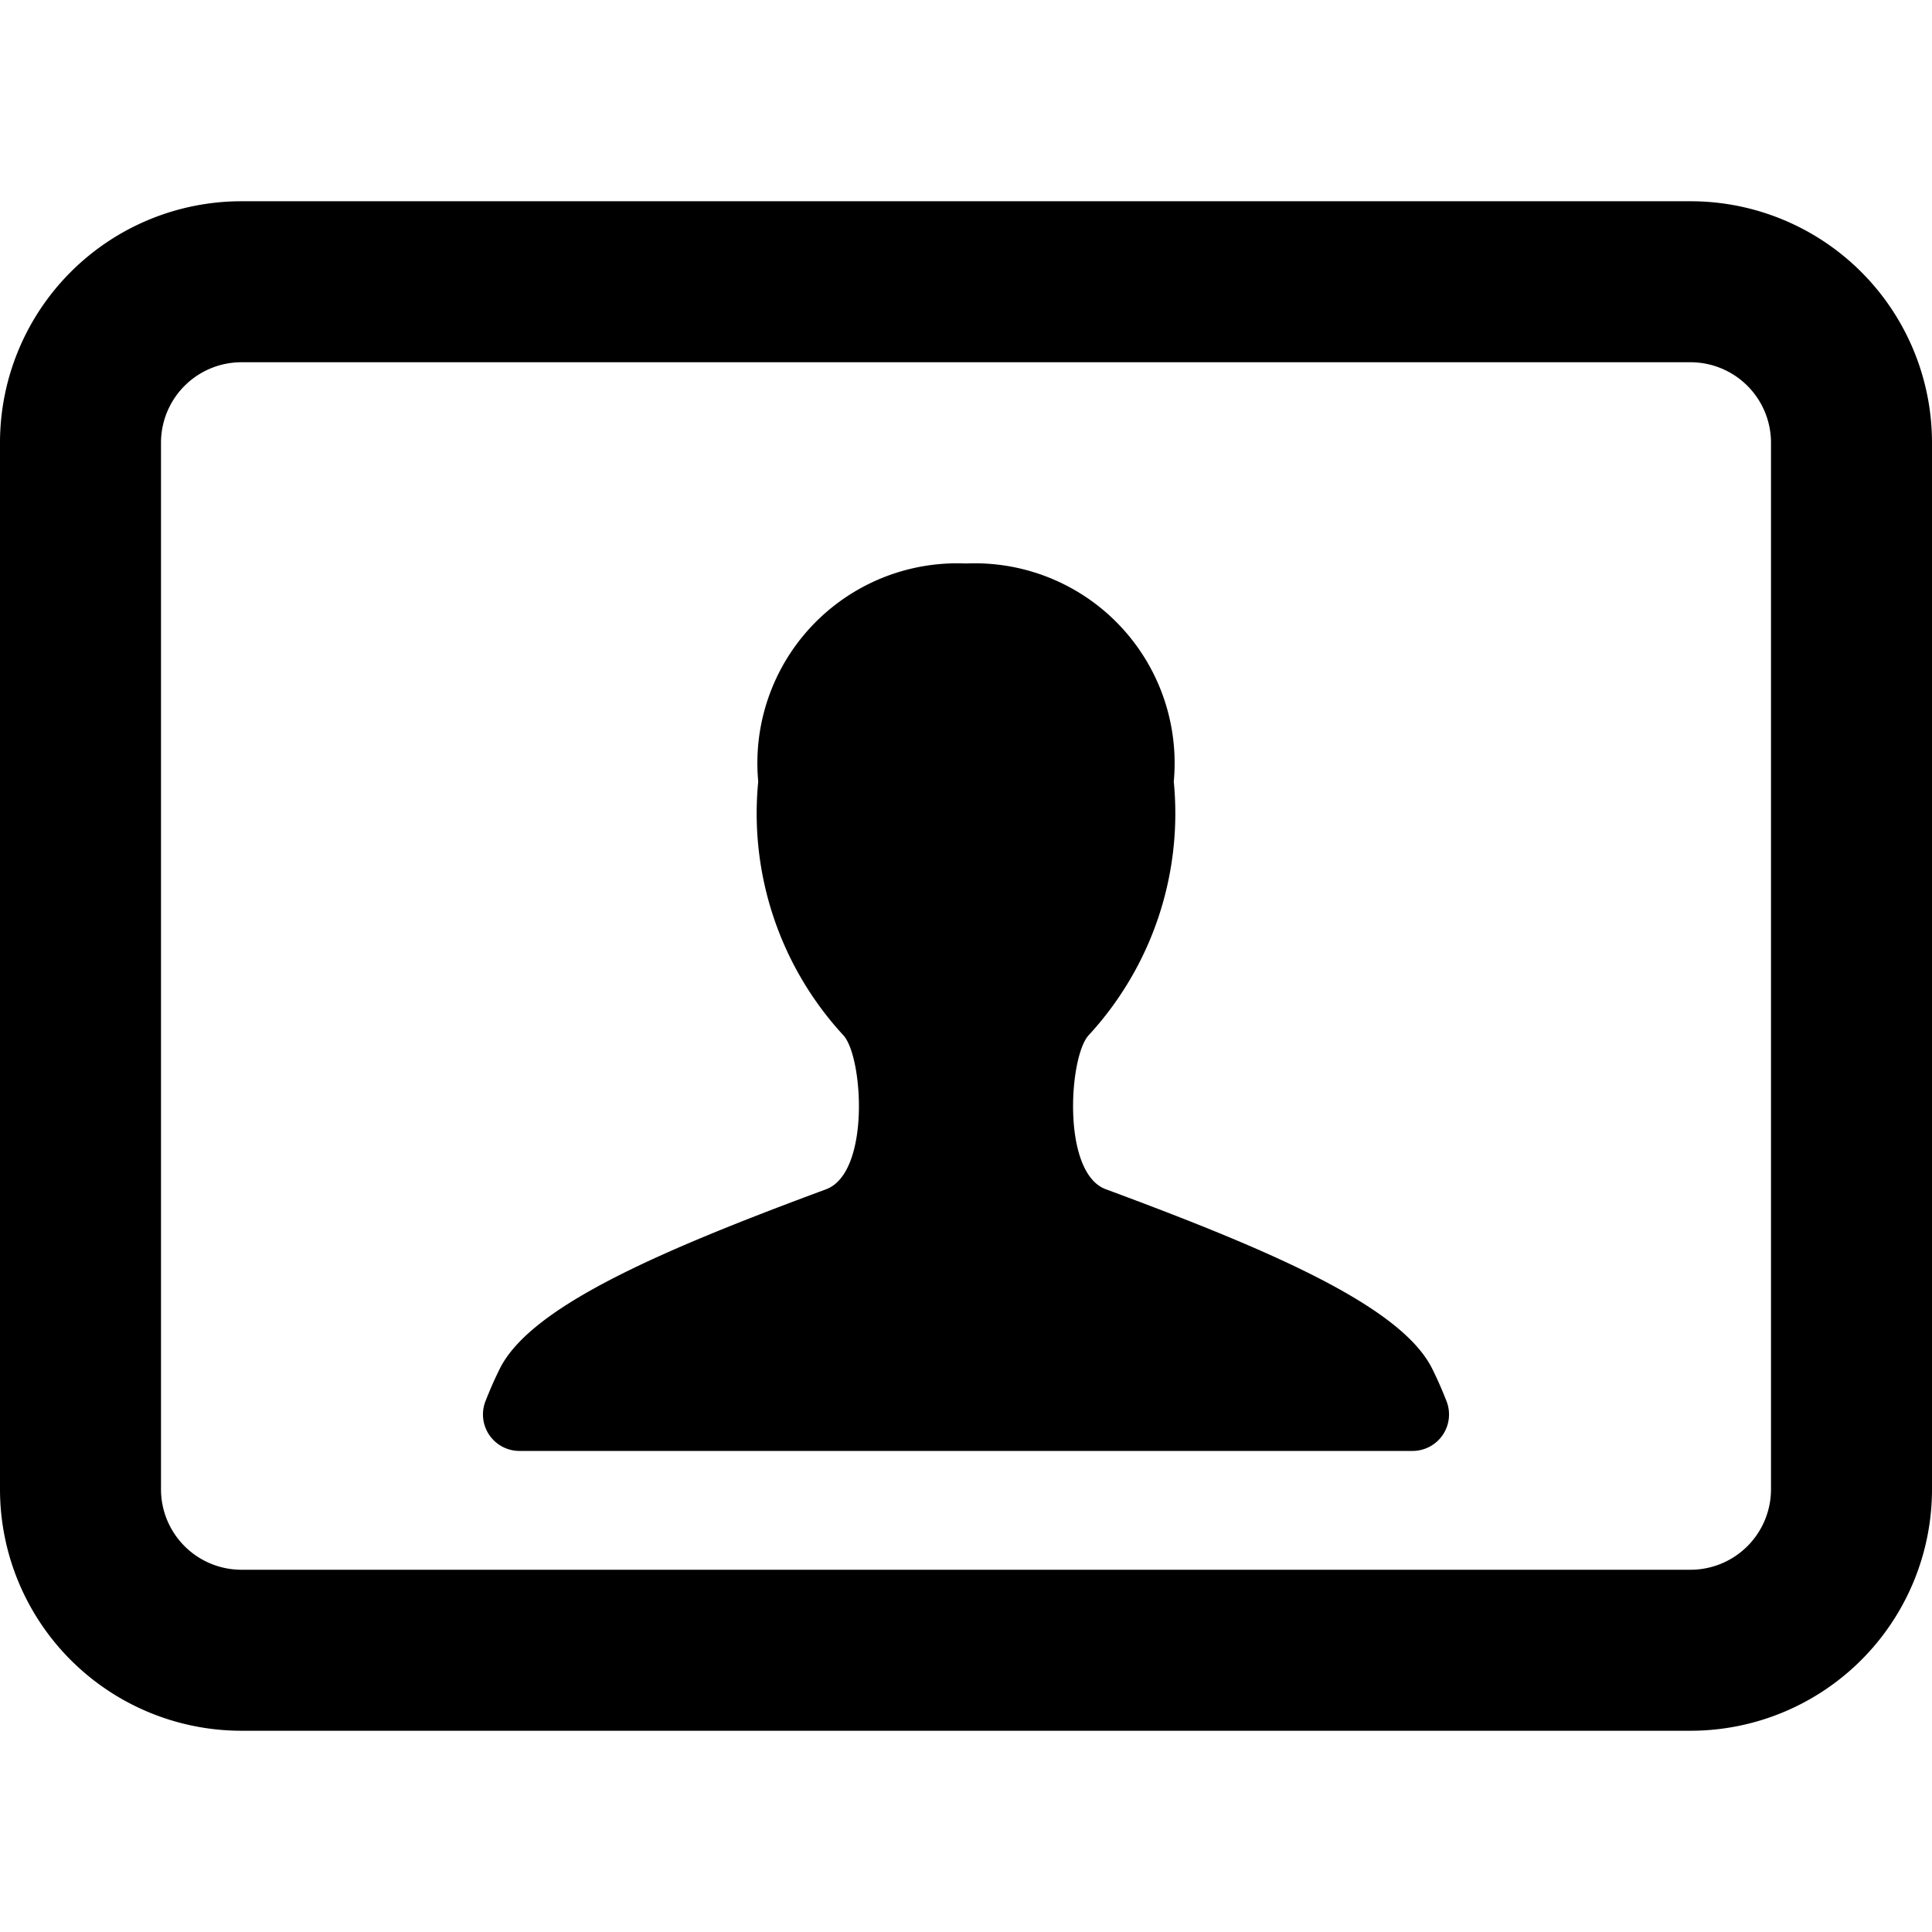
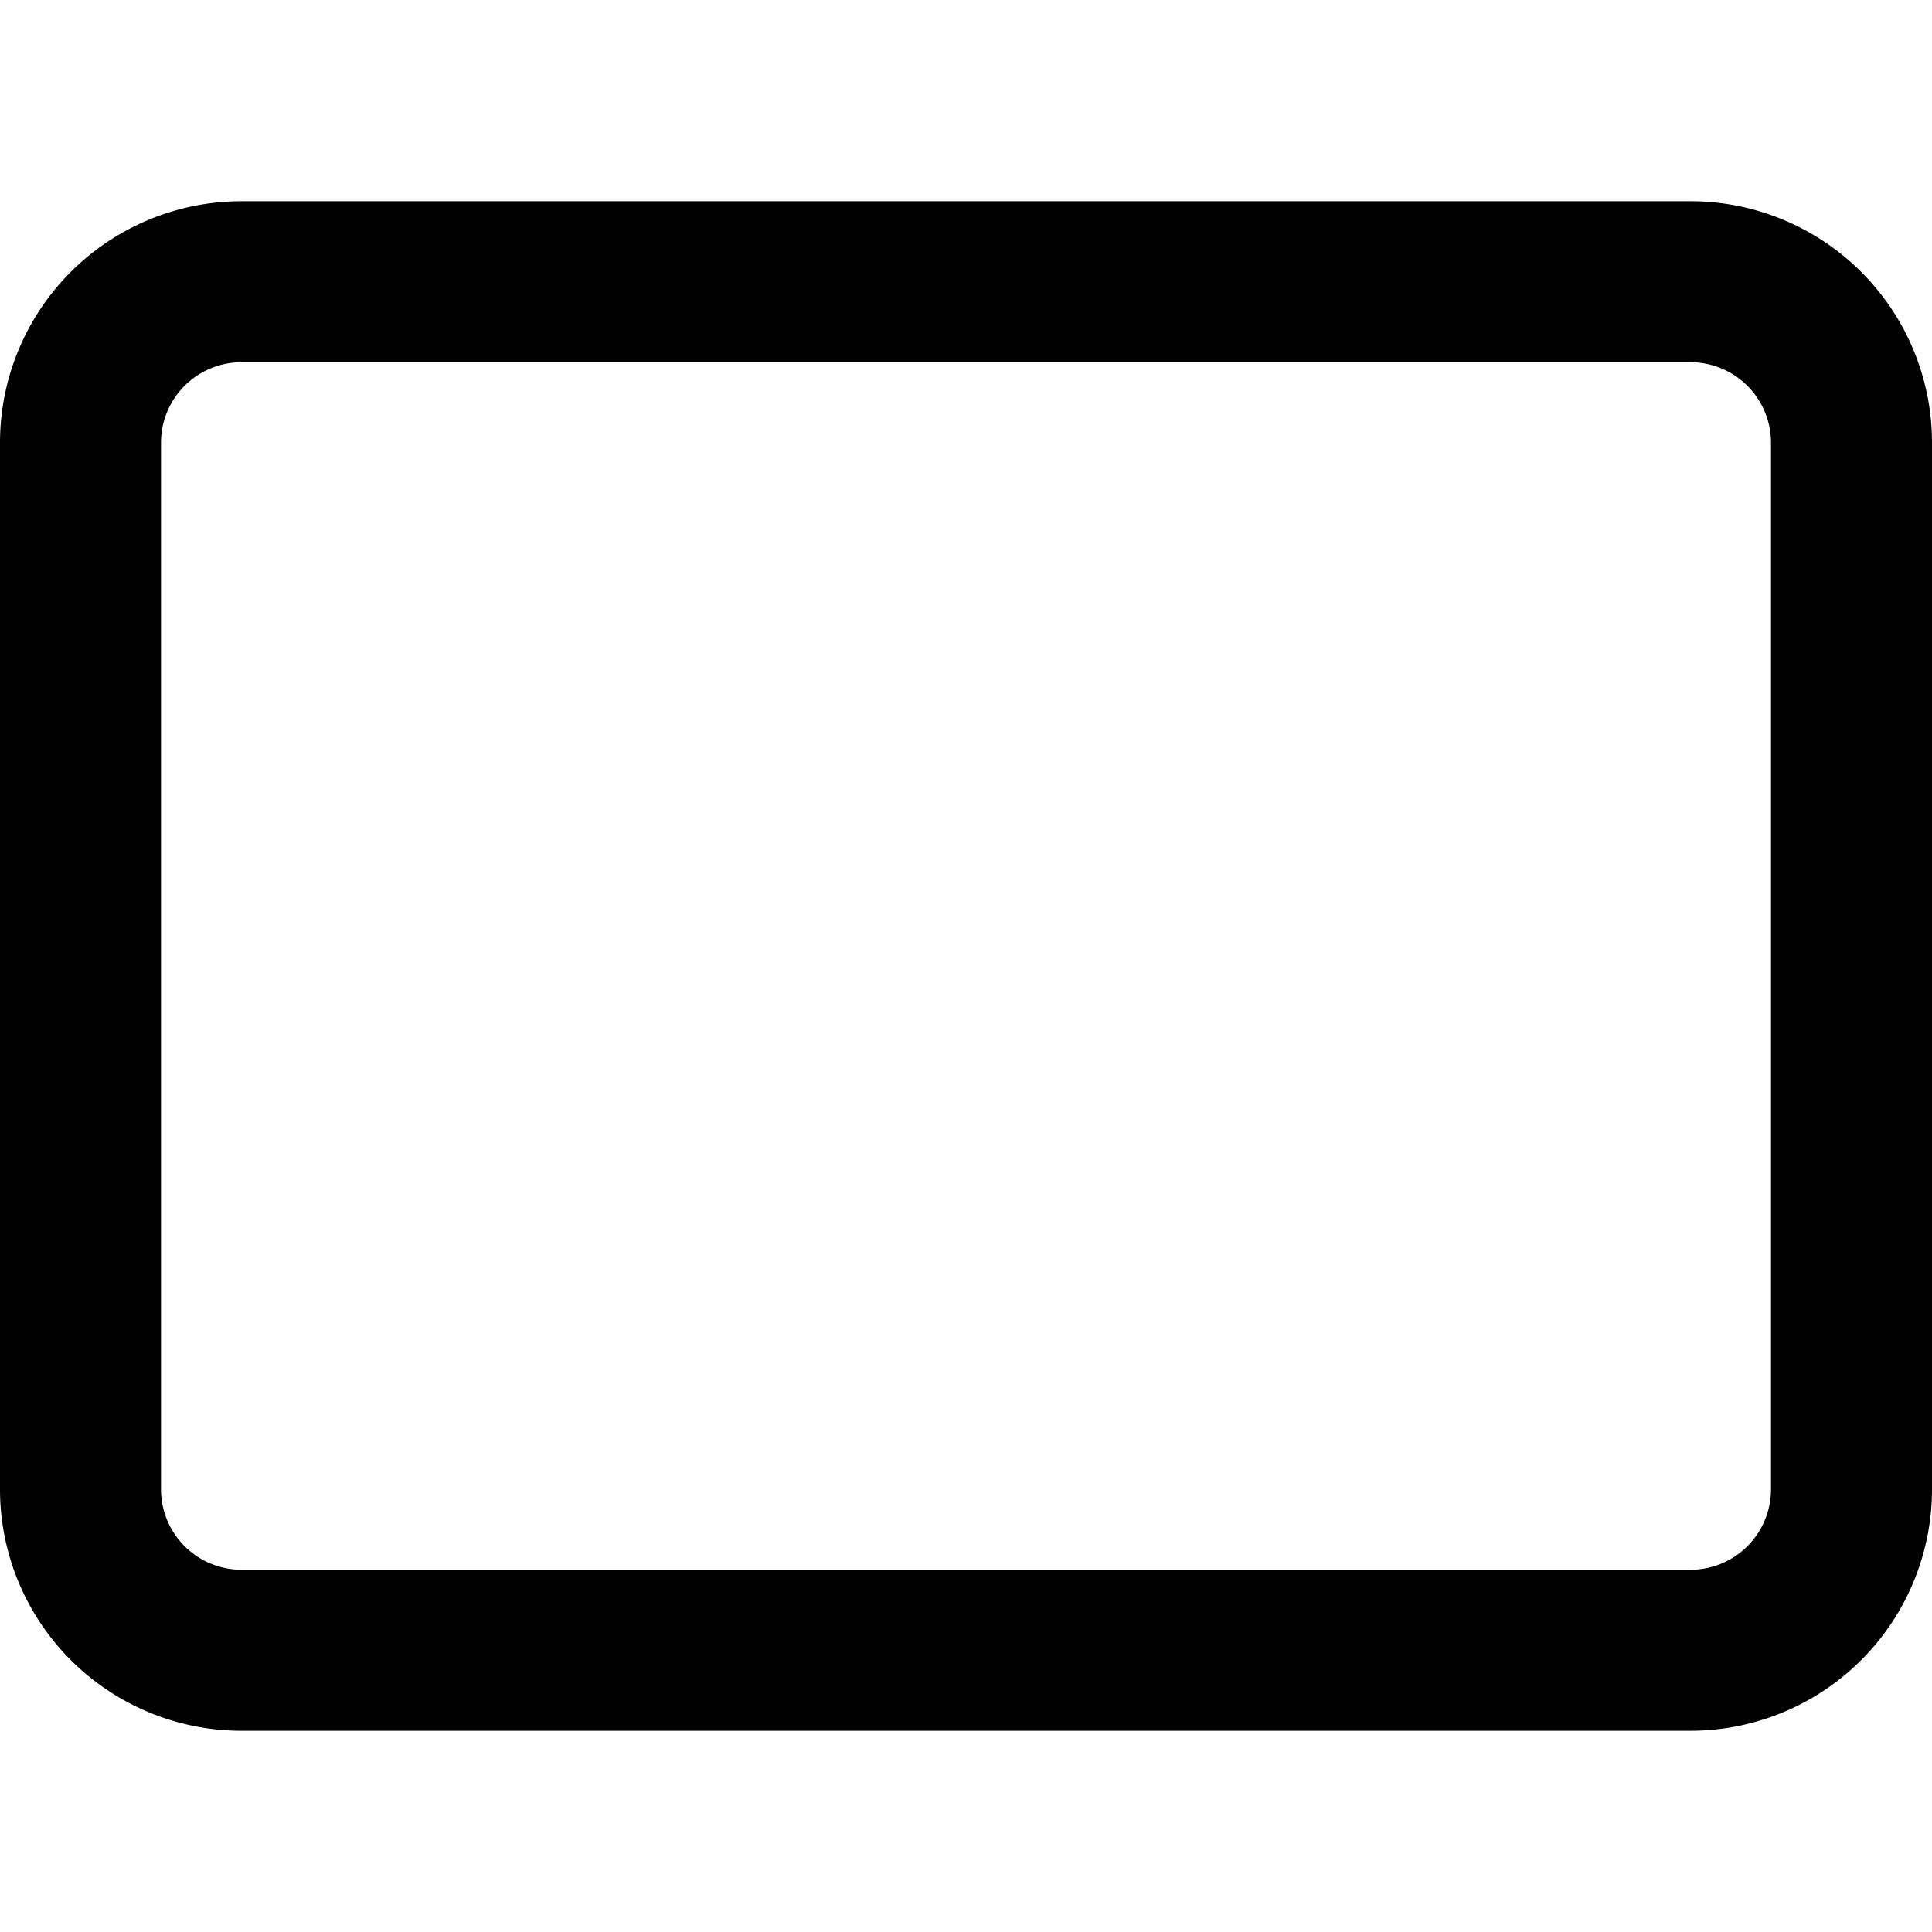
<svg xmlns="http://www.w3.org/2000/svg" viewBox="0 0 24 24" id="Bold">
-   <path d="M17.79,17c-.389-.777-2.013-1.471-4.051-2.226-.552-.2-.461-1.642-.217-1.912a4.065,4.065,0,0,0,1.059-3.153A2.482,2.482,0,0,0,12,7,2.482,2.482,0,0,0,9.419,9.709a4.065,4.065,0,0,0,1.059,3.153c.244.27.335,1.708-.217,1.912C8.223,15.529,6.6,16.223,6.21,17c-.068.136-.127.273-.18.408a.453.453,0,0,0,.423.616H17.547a.453.453,0,0,0,.423-.616C17.917,17.273,17.858,17.136,17.79,17Z" />
  <path d="M21,2.5H3a3,3,0,0,0-3,3v13a3,3,0,0,0,3,3H21a3,3,0,0,0,3-3V5.5A3,3,0,0,0,21,2.5Zm1,16a1,1,0,0,1-1,1H3a1,1,0,0,1-1-1V5.5a1,1,0,0,1,1-1H21a1,1,0,0,1,1,1Z" />
</svg>